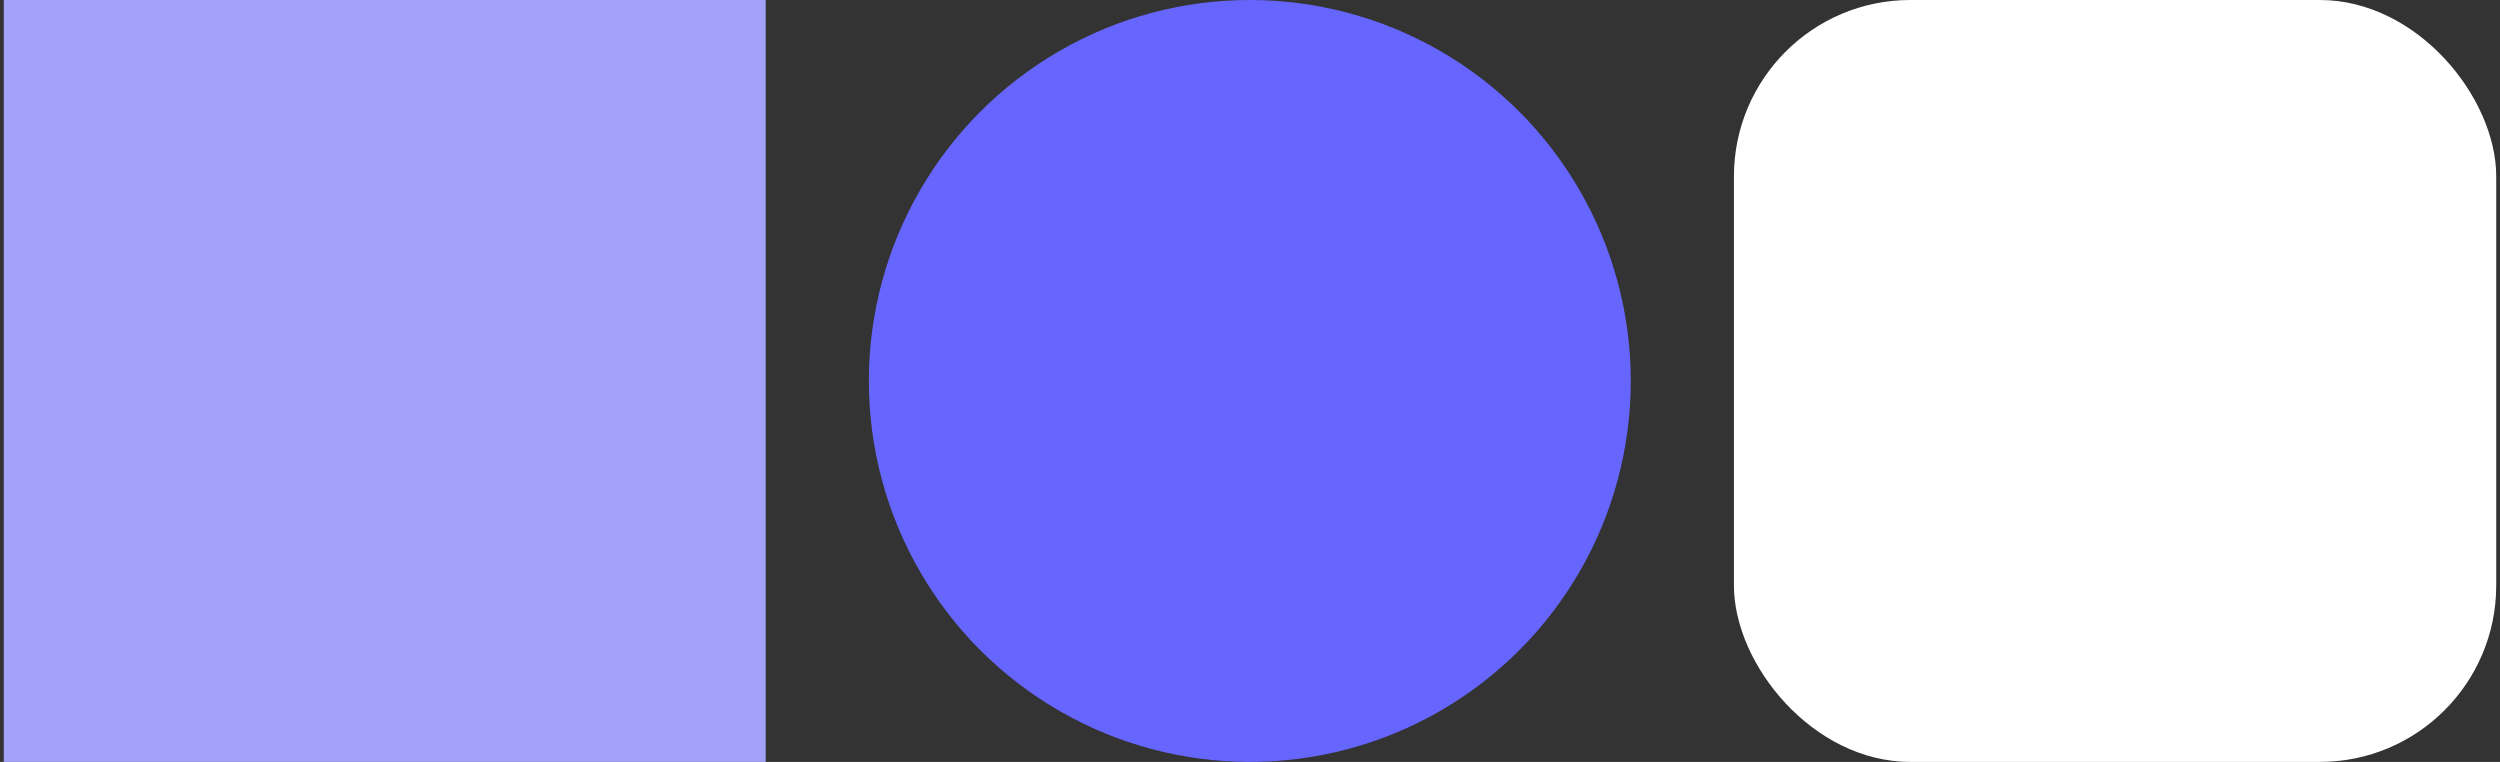
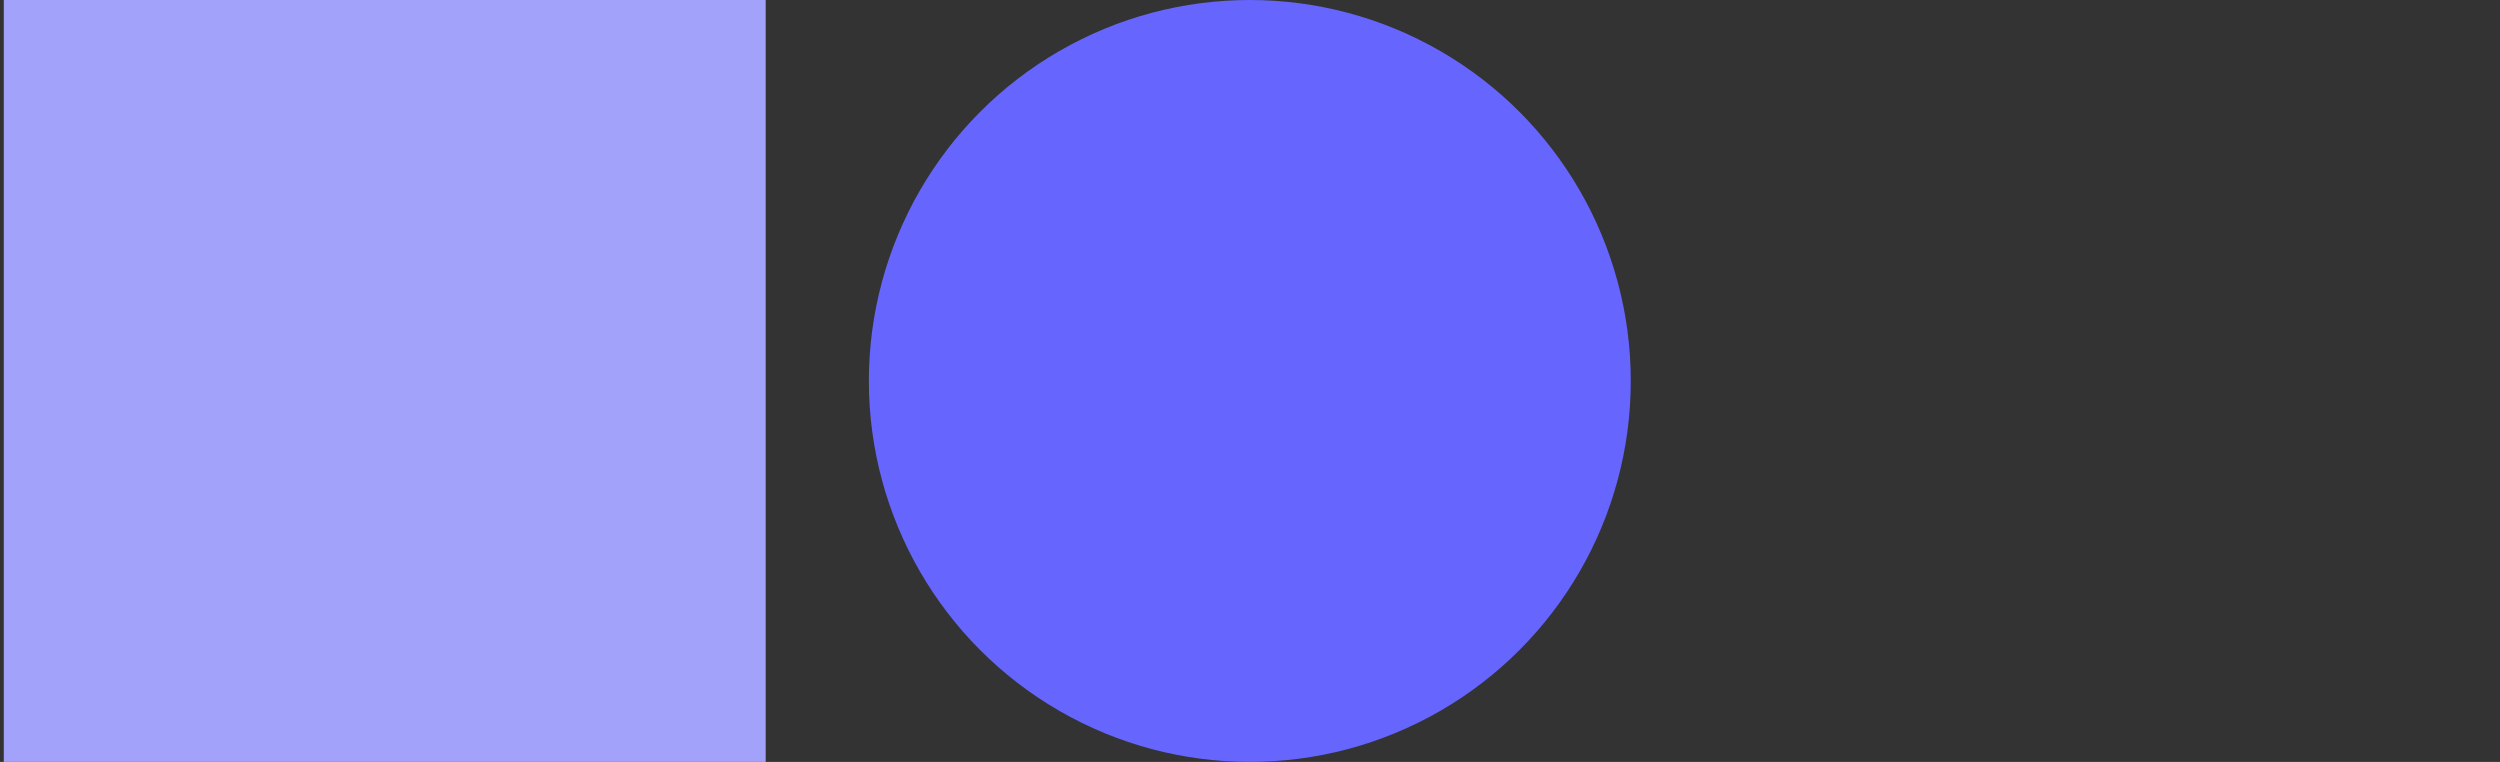
<svg xmlns="http://www.w3.org/2000/svg" width="315" height="96" viewBox="0 0 315 96" fill="none">
  <rect x="0" y="0" width="315" height="96" fill="#333333" stroke="none" />
  <rect x="0.477" width="96" height="96" fill="#A2A2FB" />
  <circle cx="157.477" cy="48" r="48" fill="#6666FF" />
-   <rect x="218.477" width="96.047" height="96" rx="22.225" fill="white" />
</svg>